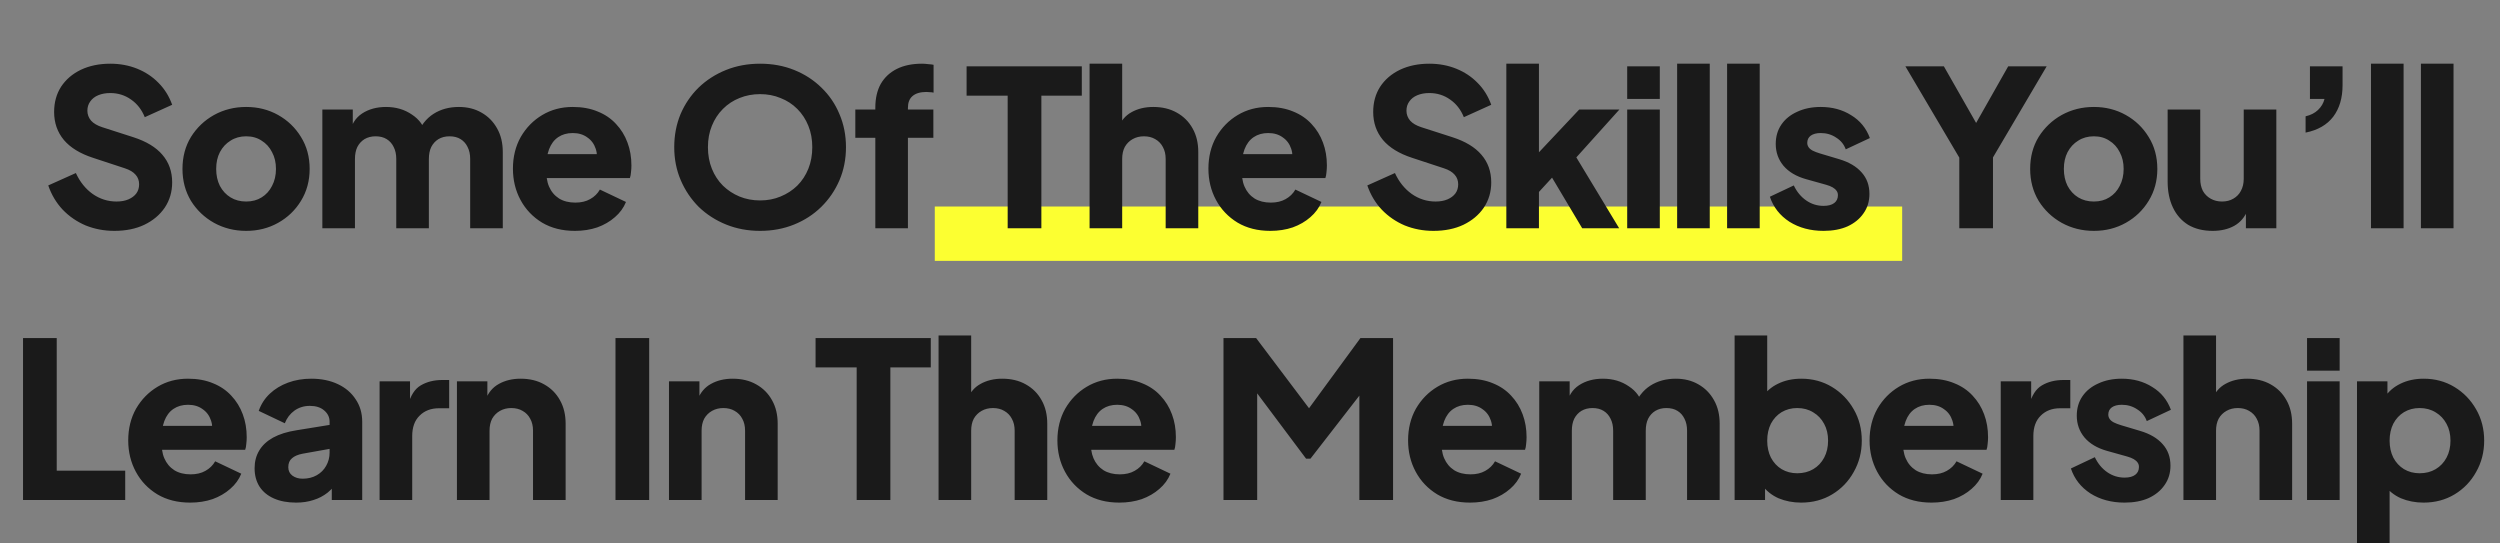
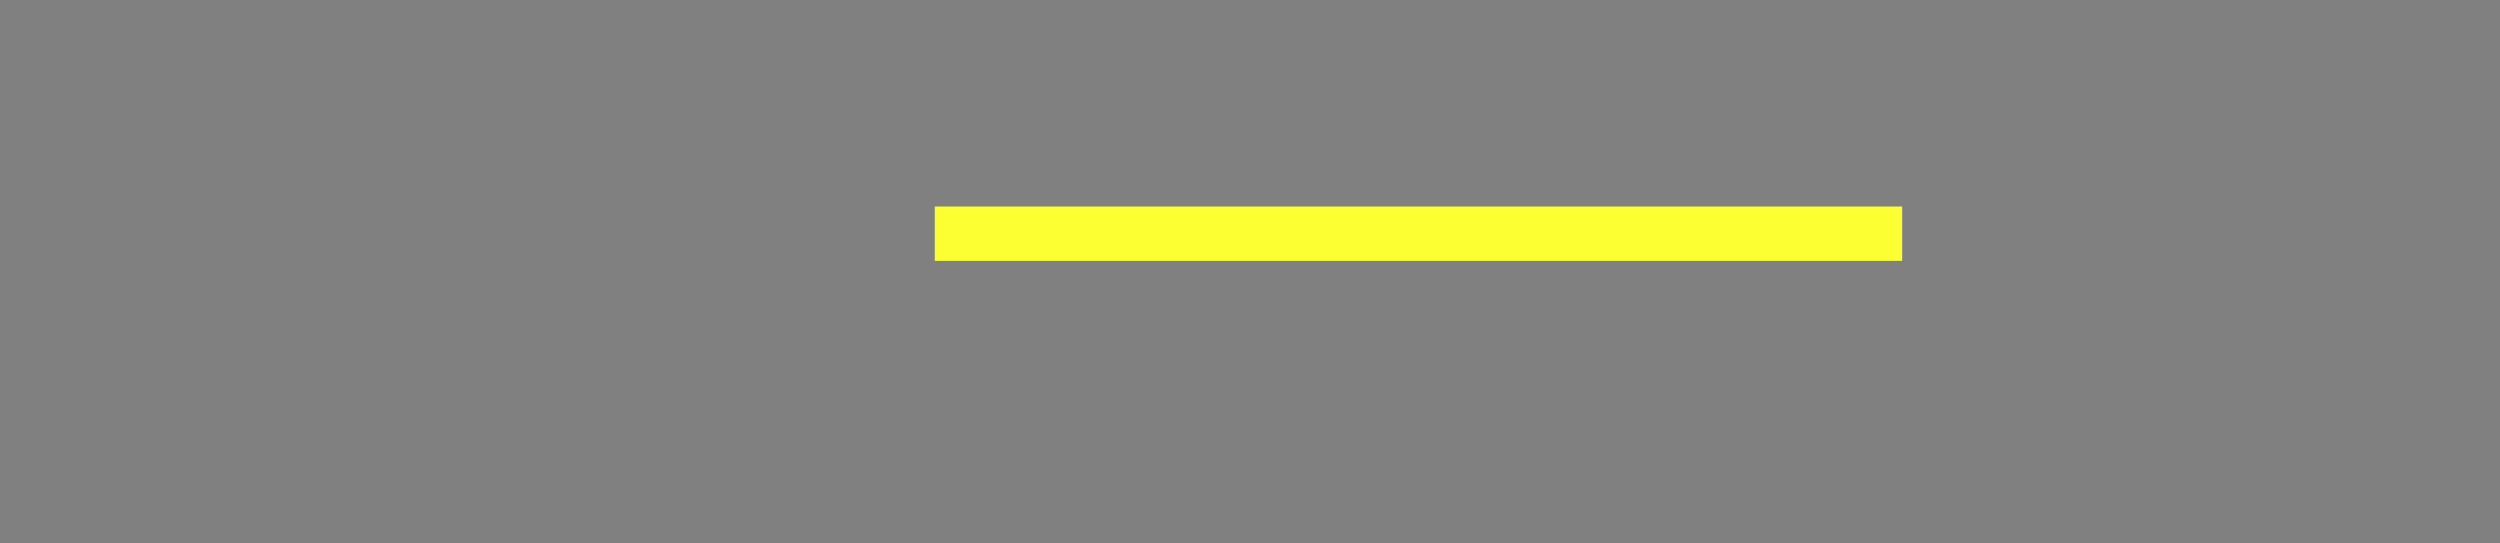
<svg xmlns="http://www.w3.org/2000/svg" width="230" height="50" viewBox="0 0 230 50" fill="none">
  <rect x="0" y="0" width="230" height="50" fill="#808080" stroke="none" />
  <path d="M86 24V19H175V24H86Z" fill="#FCFF31" />
-   <path d="M10.519 21.24C9.586 21.24 8.706 21.073 7.879 20.74C7.066 20.393 6.359 19.907 5.759 19.28C5.173 18.653 4.733 17.913 4.439 17.06L6.979 15.92C7.353 16.733 7.866 17.373 8.519 17.84C9.186 18.307 9.919 18.54 10.719 18.54C11.146 18.54 11.513 18.473 11.819 18.34C12.126 18.207 12.366 18.027 12.539 17.8C12.713 17.56 12.799 17.28 12.799 16.96C12.799 16.613 12.693 16.32 12.479 16.08C12.266 15.827 11.933 15.627 11.479 15.48L8.559 14.52C7.373 14.133 6.479 13.587 5.879 12.88C5.279 12.16 4.979 11.3 4.979 10.3C4.979 9.42 5.193 8.647 5.619 7.98C6.059 7.313 6.666 6.793 7.439 6.42C8.226 6.047 9.126 5.86 10.139 5.86C11.033 5.86 11.859 6.013 12.619 6.32C13.379 6.627 14.033 7.06 14.579 7.62C15.139 8.18 15.559 8.853 15.839 9.64L13.319 10.78C13.039 10.087 12.619 9.547 12.059 9.16C11.499 8.76 10.859 8.56 10.139 8.56C9.726 8.56 9.359 8.627 9.039 8.76C8.719 8.893 8.473 9.087 8.299 9.34C8.126 9.58 8.039 9.86 8.039 10.18C8.039 10.527 8.153 10.833 8.379 11.1C8.606 11.353 8.946 11.553 9.399 11.7L12.259 12.62C13.459 13.007 14.353 13.547 14.939 14.24C15.539 14.933 15.839 15.78 15.839 16.78C15.839 17.647 15.613 18.42 15.159 19.1C14.706 19.767 14.079 20.293 13.279 20.68C12.493 21.053 11.573 21.24 10.519 21.24ZM22.648 21.24C21.569 21.24 20.582 20.993 19.689 20.5C18.808 20.007 18.102 19.333 17.569 18.48C17.049 17.613 16.788 16.633 16.788 15.54C16.788 14.433 17.049 13.453 17.569 12.6C18.102 11.747 18.808 11.073 19.689 10.58C20.582 10.087 21.569 9.84 22.648 9.84C23.729 9.84 24.709 10.087 25.588 10.58C26.468 11.073 27.169 11.747 27.689 12.6C28.222 13.453 28.488 14.433 28.488 15.54C28.488 16.633 28.222 17.613 27.689 18.48C27.169 19.333 26.468 20.007 25.588 20.5C24.709 20.993 23.729 21.24 22.648 21.24ZM22.648 18.54C23.195 18.54 23.669 18.413 24.069 18.16C24.482 17.907 24.802 17.553 25.029 17.1C25.268 16.647 25.389 16.127 25.389 15.54C25.389 14.953 25.268 14.44 25.029 14C24.802 13.547 24.482 13.193 24.069 12.94C23.669 12.673 23.195 12.54 22.648 12.54C22.102 12.54 21.622 12.673 21.209 12.94C20.795 13.193 20.468 13.547 20.229 14C20.002 14.44 19.889 14.953 19.889 15.54C19.889 16.127 20.002 16.647 20.229 17.1C20.468 17.553 20.795 17.907 21.209 18.16C21.622 18.413 22.102 18.54 22.648 18.54ZM29.656 21V10.08H32.456V12.74L32.156 12.3C32.316 11.46 32.703 10.84 33.316 10.44C33.929 10.04 34.663 9.84 35.516 9.84C36.422 9.84 37.216 10.073 37.896 10.54C38.589 10.993 39.023 11.607 39.196 12.38L38.336 12.46C38.696 11.567 39.209 10.907 39.876 10.48C40.542 10.053 41.322 9.84 42.216 9.84C43.002 9.84 43.696 10.013 44.296 10.36C44.909 10.707 45.389 11.193 45.736 11.82C46.083 12.433 46.256 13.153 46.256 13.98V21H43.256V14.62C43.256 14.193 43.176 13.827 43.016 13.52C42.869 13.213 42.656 12.973 42.376 12.8C42.096 12.627 41.756 12.54 41.356 12.54C40.969 12.54 40.629 12.627 40.336 12.8C40.056 12.973 39.836 13.213 39.676 13.52C39.529 13.827 39.456 14.193 39.456 14.62V21H36.456V14.62C36.456 14.193 36.376 13.827 36.216 13.52C36.069 13.213 35.856 12.973 35.576 12.8C35.296 12.627 34.956 12.54 34.556 12.54C34.169 12.54 33.829 12.627 33.536 12.8C33.256 12.973 33.036 13.213 32.876 13.52C32.729 13.827 32.656 14.193 32.656 14.62V21H29.656ZM52.89 21.24C51.73 21.24 50.723 20.987 49.87 20.48C49.017 19.96 48.357 19.267 47.89 18.4C47.423 17.533 47.19 16.573 47.19 15.52C47.19 14.427 47.43 13.453 47.91 12.6C48.403 11.747 49.063 11.073 49.89 10.58C50.717 10.087 51.65 9.84 52.69 9.84C53.557 9.84 54.323 9.98 54.99 10.26C55.657 10.527 56.217 10.907 56.67 11.4C57.137 11.893 57.49 12.467 57.73 13.12C57.97 13.76 58.09 14.46 58.09 15.22C58.09 15.433 58.077 15.647 58.05 15.86C58.037 16.06 58.003 16.233 57.95 16.38H49.77V14.18H56.25L54.83 15.22C54.963 14.647 54.957 14.14 54.81 13.7C54.663 13.247 54.403 12.893 54.03 12.64C53.67 12.373 53.223 12.24 52.69 12.24C52.17 12.24 51.723 12.367 51.35 12.62C50.977 12.873 50.697 13.247 50.51 13.74C50.323 14.233 50.25 14.833 50.29 15.54C50.237 16.153 50.31 16.693 50.51 17.16C50.71 17.627 51.017 17.993 51.43 18.26C51.843 18.513 52.343 18.64 52.93 18.64C53.463 18.64 53.917 18.533 54.29 18.32C54.677 18.107 54.977 17.813 55.19 17.44L57.59 18.58C57.377 19.113 57.037 19.58 56.57 19.98C56.117 20.38 55.577 20.693 54.95 20.92C54.323 21.133 53.637 21.24 52.89 21.24ZM69.93 21.24C68.81 21.24 67.77 21.047 66.81 20.66C65.85 20.273 65.01 19.733 64.29 19.04C63.584 18.333 63.03 17.513 62.63 16.58C62.23 15.647 62.03 14.633 62.03 13.54C62.03 12.447 62.224 11.433 62.61 10.5C63.01 9.567 63.564 8.753 64.27 8.06C64.99 7.367 65.83 6.827 66.79 6.44C67.75 6.053 68.797 5.86 69.93 5.86C71.064 5.86 72.11 6.053 73.07 6.44C74.03 6.827 74.864 7.367 75.57 8.06C76.29 8.753 76.844 9.567 77.23 10.5C77.63 11.433 77.83 12.447 77.83 13.54C77.83 14.633 77.63 15.647 77.23 16.58C76.83 17.513 76.27 18.333 75.55 19.04C74.844 19.733 74.01 20.273 73.05 20.66C72.09 21.047 71.05 21.24 69.93 21.24ZM69.93 18.44C70.61 18.44 71.237 18.32 71.81 18.08C72.397 17.84 72.91 17.507 73.35 17.08C73.79 16.64 74.13 16.12 74.37 15.52C74.61 14.92 74.73 14.26 74.73 13.54C74.73 12.82 74.61 12.167 74.37 11.58C74.13 10.98 73.79 10.46 73.35 10.02C72.91 9.58 72.397 9.247 71.81 9.02C71.237 8.78 70.61 8.66 69.93 8.66C69.25 8.66 68.617 8.78 68.03 9.02C67.457 9.247 66.95 9.58 66.51 10.02C66.07 10.46 65.73 10.98 65.49 11.58C65.25 12.167 65.13 12.82 65.13 13.54C65.13 14.26 65.25 14.92 65.49 15.52C65.73 16.12 66.07 16.64 66.51 17.08C66.95 17.507 67.457 17.84 68.03 18.08C68.617 18.32 69.25 18.44 69.93 18.44ZM80.529 21V12.68H78.689V10.08H80.529V9.92C80.529 9.053 80.696 8.32 81.029 7.72C81.376 7.12 81.869 6.66 82.509 6.34C83.149 6.02 83.922 5.86 84.829 5.86C85.002 5.86 85.189 5.873 85.389 5.9C85.589 5.913 85.756 5.933 85.889 5.96V8.52C85.756 8.493 85.636 8.48 85.529 8.48C85.436 8.467 85.336 8.46 85.229 8.46C84.669 8.46 84.242 8.587 83.949 8.84C83.669 9.08 83.529 9.44 83.529 9.92V10.08H85.869V12.68H83.529V21H80.529ZM92.706 21V8.8H88.926V6.1H99.526V8.8H95.806V21H92.706ZM100.241 21V5.86H103.241V12.24L102.881 11.76C103.134 11.107 103.541 10.627 104.101 10.32C104.674 10 105.341 9.84 106.101 9.84C106.928 9.84 107.648 10.013 108.261 10.36C108.888 10.707 109.374 11.193 109.721 11.82C110.068 12.433 110.241 13.153 110.241 13.98V21H107.241V14.62C107.241 14.193 107.154 13.827 106.981 13.52C106.821 13.213 106.588 12.973 106.281 12.8C105.988 12.627 105.641 12.54 105.241 12.54C104.854 12.54 104.508 12.627 104.201 12.8C103.894 12.973 103.654 13.213 103.481 13.52C103.321 13.827 103.241 14.193 103.241 14.62V21H100.241ZM116.874 21.24C115.714 21.24 114.707 20.987 113.854 20.48C113 19.96 112.34 19.267 111.874 18.4C111.407 17.533 111.174 16.573 111.174 15.52C111.174 14.427 111.414 13.453 111.894 12.6C112.387 11.747 113.047 11.073 113.874 10.58C114.7 10.087 115.634 9.84 116.674 9.84C117.54 9.84 118.307 9.98 118.974 10.26C119.64 10.527 120.2 10.907 120.654 11.4C121.12 11.893 121.474 12.467 121.714 13.12C121.954 13.76 122.074 14.46 122.074 15.22C122.074 15.433 122.06 15.647 122.034 15.86C122.02 16.06 121.987 16.233 121.934 16.38H113.754V14.18H120.234L118.814 15.22C118.947 14.647 118.94 14.14 118.794 13.7C118.647 13.247 118.387 12.893 118.014 12.64C117.654 12.373 117.207 12.24 116.674 12.24C116.154 12.24 115.707 12.367 115.334 12.62C114.96 12.873 114.68 13.247 114.494 13.74C114.307 14.233 114.234 14.833 114.274 15.54C114.22 16.153 114.294 16.693 114.494 17.16C114.694 17.627 115 17.993 115.414 18.26C115.827 18.513 116.327 18.64 116.914 18.64C117.447 18.64 117.9 18.533 118.274 18.32C118.66 18.107 118.96 17.813 119.174 17.44L121.574 18.58C121.36 19.113 121.02 19.58 120.554 19.98C120.1 20.38 119.56 20.693 118.934 20.92C118.307 21.133 117.62 21.24 116.874 21.24ZM131.874 21.24C130.941 21.24 130.061 21.073 129.234 20.74C128.421 20.393 127.714 19.907 127.114 19.28C126.527 18.653 126.087 17.913 125.794 17.06L128.334 15.92C128.707 16.733 129.221 17.373 129.874 17.84C130.541 18.307 131.274 18.54 132.074 18.54C132.501 18.54 132.867 18.473 133.174 18.34C133.481 18.207 133.721 18.027 133.894 17.8C134.067 17.56 134.154 17.28 134.154 16.96C134.154 16.613 134.047 16.32 133.834 16.08C133.621 15.827 133.287 15.627 132.834 15.48L129.914 14.52C128.727 14.133 127.834 13.587 127.234 12.88C126.634 12.16 126.334 11.3 126.334 10.3C126.334 9.42 126.547 8.647 126.974 7.98C127.414 7.313 128.021 6.793 128.794 6.42C129.581 6.047 130.481 5.86 131.494 5.86C132.387 5.86 133.214 6.013 133.974 6.32C134.734 6.627 135.387 7.06 135.934 7.62C136.494 8.18 136.914 8.853 137.194 9.64L134.674 10.78C134.394 10.087 133.974 9.547 133.414 9.16C132.854 8.76 132.214 8.56 131.494 8.56C131.081 8.56 130.714 8.627 130.394 8.76C130.074 8.893 129.827 9.087 129.654 9.34C129.481 9.58 129.394 9.86 129.394 10.18C129.394 10.527 129.507 10.833 129.734 11.1C129.961 11.353 130.301 11.553 130.754 11.7L133.614 12.62C134.814 13.007 135.707 13.547 136.294 14.24C136.894 14.933 137.194 15.78 137.194 16.78C137.194 17.647 136.967 18.42 136.514 19.1C136.061 19.767 135.434 20.293 134.634 20.68C133.847 21.053 132.927 21.24 131.874 21.24ZM138.583 21V5.86H141.583V15.56L140.463 15.2L145.283 10.08H148.983L145.023 14.48L148.963 21H145.563L142.263 15.46L144.003 15.02L140.663 18.66L141.583 16.92V21H138.583ZM149.702 21V10.08H152.702V21H149.702ZM149.702 9.1V6.1H152.702V9.1H149.702ZM154.297 21V5.86H157.297V21H154.297ZM158.893 21V5.86H161.893V21H158.893ZM167.768 21.24C166.568 21.24 165.521 20.96 164.628 20.4C163.748 19.827 163.148 19.06 162.828 18.1L165.028 17.06C165.308 17.647 165.688 18.107 166.168 18.44C166.648 18.773 167.181 18.94 167.768 18.94C168.195 18.94 168.521 18.853 168.748 18.68C168.975 18.507 169.088 18.267 169.088 17.96C169.088 17.8 169.048 17.667 168.968 17.56C168.888 17.44 168.768 17.333 168.608 17.24C168.448 17.147 168.248 17.067 168.008 17L166.148 16.48C165.255 16.227 164.568 15.82 164.088 15.26C163.608 14.687 163.368 14.013 163.368 13.24C163.368 12.56 163.541 11.967 163.888 11.46C164.235 10.953 164.721 10.56 165.348 10.28C165.975 9.987 166.695 9.84 167.508 9.84C168.575 9.84 169.508 10.093 170.308 10.6C171.121 11.093 171.695 11.793 172.028 12.7L169.808 13.74C169.648 13.287 169.355 12.927 168.928 12.66C168.515 12.38 168.041 12.24 167.508 12.24C167.121 12.24 166.815 12.32 166.588 12.48C166.375 12.64 166.268 12.86 166.268 13.14C166.268 13.287 166.308 13.42 166.388 13.54C166.468 13.66 166.595 13.767 166.768 13.86C166.955 13.953 167.181 14.04 167.448 14.12L169.188 14.64C170.095 14.907 170.788 15.313 171.268 15.86C171.748 16.393 171.988 17.053 171.988 17.84C171.988 18.52 171.808 19.113 171.448 19.62C171.101 20.127 170.615 20.527 169.988 20.82C169.361 21.1 168.621 21.24 167.768 21.24ZM180.255 21V14.5L175.295 6.1H178.835L182.435 12.42H181.175L184.755 6.1H188.295L183.355 14.48V21H180.255ZM192.635 21.24C191.555 21.24 190.569 20.993 189.675 20.5C188.795 20.007 188.089 19.333 187.555 18.48C187.035 17.613 186.775 16.633 186.775 15.54C186.775 14.433 187.035 13.453 187.555 12.6C188.089 11.747 188.795 11.073 189.675 10.58C190.569 10.087 191.555 9.84 192.635 9.84C193.715 9.84 194.695 10.087 195.575 10.58C196.455 11.073 197.155 11.747 197.675 12.6C198.209 13.453 198.475 14.433 198.475 15.54C198.475 16.633 198.209 17.613 197.675 18.48C197.155 19.333 196.455 20.007 195.575 20.5C194.695 20.993 193.715 21.24 192.635 21.24ZM192.635 18.54C193.182 18.54 193.655 18.413 194.055 18.16C194.469 17.907 194.789 17.553 195.015 17.1C195.255 16.647 195.375 16.127 195.375 15.54C195.375 14.953 195.255 14.44 195.015 14C194.789 13.547 194.469 13.193 194.055 12.94C193.655 12.673 193.182 12.54 192.635 12.54C192.089 12.54 191.609 12.673 191.195 12.94C190.782 13.193 190.455 13.547 190.215 14C189.989 14.44 189.875 14.953 189.875 15.54C189.875 16.127 189.989 16.647 190.215 17.1C190.455 17.553 190.782 17.907 191.195 18.16C191.609 18.413 192.089 18.54 192.635 18.54ZM203.563 21.24C202.683 21.24 201.929 21.053 201.303 20.68C200.689 20.293 200.223 19.76 199.903 19.08C199.583 18.4 199.423 17.607 199.423 16.7V10.08H202.423V16.46C202.423 16.873 202.503 17.24 202.663 17.56C202.836 17.867 203.076 18.107 203.383 18.28C203.689 18.453 204.036 18.54 204.423 18.54C204.823 18.54 205.169 18.453 205.463 18.28C205.769 18.107 206.003 17.867 206.163 17.56C206.336 17.24 206.423 16.873 206.423 16.46V10.08H209.423V21H206.623V18.84L206.783 19.32C206.529 19.973 206.116 20.46 205.543 20.78C204.983 21.087 204.323 21.24 203.563 21.24ZM212.115 12.2V10.7C212.582 10.593 212.962 10.4 213.255 10.12C213.562 9.827 213.762 9.487 213.855 9.1H212.515V6.1H215.515V7.84C215.515 9.013 215.229 9.98 214.655 10.74C214.082 11.487 213.235 11.973 212.115 12.2ZM218.13 21V5.86H221.13V21H218.13ZM222.725 21V5.86H225.725V21H222.725ZM2.119 46V31.1H5.219V43.3H11.519V46H2.119ZM17.497 46.24C16.337 46.24 15.33 45.987 14.477 45.48C13.623 44.96 12.963 44.267 12.497 43.4C12.03 42.533 11.797 41.573 11.797 40.52C11.797 39.427 12.037 38.453 12.517 37.6C13.01 36.747 13.67 36.073 14.497 35.58C15.323 35.087 16.257 34.84 17.297 34.84C18.163 34.84 18.93 34.98 19.597 35.26C20.263 35.527 20.823 35.907 21.277 36.4C21.743 36.893 22.097 37.467 22.337 38.12C22.577 38.76 22.697 39.46 22.697 40.22C22.697 40.433 22.683 40.647 22.657 40.86C22.643 41.06 22.61 41.233 22.557 41.38H14.377V39.18H20.857L19.437 40.22C19.57 39.647 19.563 39.14 19.417 38.7C19.27 38.247 19.01 37.893 18.637 37.64C18.277 37.373 17.83 37.24 17.297 37.24C16.777 37.24 16.33 37.367 15.957 37.62C15.583 37.873 15.303 38.247 15.117 38.74C14.93 39.233 14.857 39.833 14.897 40.54C14.843 41.153 14.917 41.693 15.117 42.16C15.317 42.627 15.623 42.993 16.037 43.26C16.45 43.513 16.95 43.64 17.537 43.64C18.07 43.64 18.523 43.533 18.897 43.32C19.283 43.107 19.583 42.813 19.797 42.44L22.197 43.58C21.983 44.113 21.643 44.58 21.177 44.98C20.723 45.38 20.183 45.693 19.557 45.92C18.93 46.133 18.243 46.24 17.497 46.24ZM27.243 46.24C26.457 46.24 25.777 46.113 25.203 45.86C24.63 45.607 24.19 45.247 23.883 44.78C23.577 44.3 23.423 43.733 23.423 43.08C23.423 42.467 23.563 41.927 23.843 41.46C24.123 40.98 24.55 40.58 25.123 40.26C25.71 39.94 26.437 39.713 27.303 39.58L30.643 39.04V41.24L27.843 41.74C27.417 41.82 27.09 41.96 26.863 42.16C26.637 42.347 26.523 42.62 26.523 42.98C26.523 43.313 26.65 43.573 26.903 43.76C27.157 43.947 27.47 44.04 27.843 44.04C28.337 44.04 28.77 43.933 29.143 43.72C29.517 43.507 29.803 43.22 30.003 42.86C30.217 42.487 30.323 42.08 30.323 41.64V38.8C30.323 38.387 30.157 38.04 29.823 37.76C29.503 37.48 29.063 37.34 28.503 37.34C27.97 37.34 27.497 37.487 27.083 37.78C26.683 38.073 26.39 38.46 26.203 38.94L23.803 37.8C24.017 37.187 24.357 36.66 24.823 36.22C25.29 35.78 25.85 35.44 26.503 35.2C27.157 34.96 27.87 34.84 28.643 34.84C29.563 34.84 30.377 35.007 31.083 35.34C31.79 35.673 32.337 36.14 32.723 36.74C33.123 37.327 33.323 38.013 33.323 38.8V46H30.523V44.24L31.203 44.12C30.883 44.6 30.53 45 30.143 45.32C29.757 45.627 29.323 45.853 28.843 46C28.363 46.16 27.83 46.24 27.243 46.24ZM34.923 46V35.08H37.723V37.7L37.523 37.32C37.763 36.4 38.157 35.78 38.703 35.46C39.263 35.127 39.923 34.96 40.683 34.96H41.323V37.56H40.383C39.65 37.56 39.057 37.787 38.603 38.24C38.15 38.68 37.923 39.307 37.923 40.12V46H34.923ZM42.038 46V35.08H44.838V37.24L44.678 36.76C44.932 36.107 45.338 35.627 45.898 35.32C46.472 35 47.138 34.84 47.898 34.84C48.725 34.84 49.445 35.013 50.058 35.36C50.685 35.707 51.172 36.193 51.518 36.82C51.865 37.433 52.038 38.153 52.038 38.98V46H49.038V39.62C49.038 39.193 48.952 38.827 48.778 38.52C48.618 38.213 48.385 37.973 48.078 37.8C47.785 37.627 47.438 37.54 47.038 37.54C46.652 37.54 46.305 37.627 45.998 37.8C45.692 37.973 45.452 38.213 45.278 38.52C45.118 38.827 45.038 39.193 45.038 39.62V46H42.038ZM56.625 46V31.1H59.725V46H56.625ZM61.547 46V35.08H64.347V37.24L64.187 36.76C64.44 36.107 64.847 35.627 65.407 35.32C65.98 35 66.647 34.84 67.407 34.84C68.234 34.84 68.954 35.013 69.567 35.36C70.194 35.707 70.68 36.193 71.027 36.82C71.374 37.433 71.547 38.153 71.547 38.98V46H68.547V39.62C68.547 39.193 68.46 38.827 68.287 38.52C68.127 38.213 67.894 37.973 67.587 37.8C67.293 37.627 66.947 37.54 66.547 37.54C66.16 37.54 65.814 37.627 65.507 37.8C65.2 37.973 64.96 38.213 64.787 38.52C64.627 38.827 64.547 39.193 64.547 39.62V46H61.547ZM78.813 46V33.8H75.033V31.1H85.633V33.8H81.913V46H78.813ZM86.348 46V30.86H89.348V37.24L88.988 36.76C89.242 36.107 89.648 35.627 90.208 35.32C90.782 35 91.448 34.84 92.208 34.84C93.035 34.84 93.755 35.013 94.368 35.36C94.995 35.707 95.482 36.193 95.828 36.82C96.175 37.433 96.348 38.153 96.348 38.98V46H93.348V39.62C93.348 39.193 93.262 38.827 93.088 38.52C92.928 38.213 92.695 37.973 92.388 37.8C92.095 37.627 91.748 37.54 91.348 37.54C90.962 37.54 90.615 37.627 90.308 37.8C90.002 37.973 89.762 38.213 89.588 38.52C89.428 38.827 89.348 39.193 89.348 39.62V46H86.348ZM102.981 46.24C101.821 46.24 100.814 45.987 99.961 45.48C99.108 44.96 98.448 44.267 97.981 43.4C97.514 42.533 97.281 41.573 97.281 40.52C97.281 39.427 97.521 38.453 98.001 37.6C98.494 36.747 99.154 36.073 99.981 35.58C100.808 35.087 101.741 34.84 102.781 34.84C103.648 34.84 104.414 34.98 105.081 35.26C105.748 35.527 106.308 35.907 106.761 36.4C107.228 36.893 107.581 37.467 107.821 38.12C108.061 38.76 108.181 39.46 108.181 40.22C108.181 40.433 108.168 40.647 108.141 40.86C108.128 41.06 108.094 41.233 108.041 41.38H99.861V39.18H106.341L104.921 40.22C105.054 39.647 105.048 39.14 104.901 38.7C104.754 38.247 104.494 37.893 104.121 37.64C103.761 37.373 103.314 37.24 102.781 37.24C102.261 37.24 101.814 37.367 101.441 37.62C101.068 37.873 100.788 38.247 100.601 38.74C100.414 39.233 100.341 39.833 100.381 40.54C100.328 41.153 100.401 41.693 100.601 42.16C100.801 42.627 101.108 42.993 101.521 43.26C101.934 43.513 102.434 43.64 103.021 43.64C103.554 43.64 104.008 43.533 104.381 43.32C104.768 43.107 105.068 42.813 105.281 42.44L107.681 43.58C107.468 44.113 107.128 44.58 106.661 44.98C106.208 45.38 105.668 45.693 105.041 45.92C104.414 46.133 103.728 46.24 102.981 46.24ZM112.561 46V31.1H115.561L121.141 38.5H119.741L125.161 31.1H128.161V46H125.061V34.52L126.301 34.8L120.561 42.2H120.161L114.621 34.8L115.661 34.52V46H112.561ZM135.244 46.24C134.084 46.24 133.077 45.987 132.224 45.48C131.37 44.96 130.71 44.267 130.244 43.4C129.777 42.533 129.544 41.573 129.544 40.52C129.544 39.427 129.784 38.453 130.264 37.6C130.757 36.747 131.417 36.073 132.244 35.58C133.07 35.087 134.004 34.84 135.044 34.84C135.91 34.84 136.677 34.98 137.344 35.26C138.01 35.527 138.57 35.907 139.024 36.4C139.49 36.893 139.844 37.467 140.084 38.12C140.324 38.76 140.444 39.46 140.444 40.22C140.444 40.433 140.43 40.647 140.404 40.86C140.39 41.06 140.357 41.233 140.304 41.38H132.124V39.18H138.604L137.184 40.22C137.317 39.647 137.31 39.14 137.164 38.7C137.017 38.247 136.757 37.893 136.384 37.64C136.024 37.373 135.577 37.24 135.044 37.24C134.524 37.24 134.077 37.367 133.704 37.62C133.33 37.873 133.05 38.247 132.864 38.74C132.677 39.233 132.604 39.833 132.644 40.54C132.59 41.153 132.664 41.693 132.864 42.16C133.064 42.627 133.37 42.993 133.784 43.26C134.197 43.513 134.697 43.64 135.284 43.64C135.817 43.64 136.27 43.533 136.644 43.32C137.03 43.107 137.33 42.813 137.544 42.44L139.944 43.58C139.73 44.113 139.39 44.58 138.924 44.98C138.47 45.38 137.93 45.693 137.304 45.92C136.677 46.133 135.99 46.24 135.244 46.24ZM141.61 46V35.08H144.41V37.74L144.11 37.3C144.27 36.46 144.657 35.84 145.27 35.44C145.883 35.04 146.617 34.84 147.47 34.84C148.377 34.84 149.17 35.073 149.85 35.54C150.543 35.993 150.977 36.607 151.15 37.38L150.29 37.46C150.65 36.567 151.163 35.907 151.83 35.48C152.497 35.053 153.277 34.84 154.17 34.84C154.957 34.84 155.65 35.013 156.25 35.36C156.863 35.707 157.343 36.193 157.69 36.82C158.037 37.433 158.21 38.153 158.21 38.98V46H155.21V39.62C155.21 39.193 155.13 38.827 154.97 38.52C154.823 38.213 154.61 37.973 154.33 37.8C154.05 37.627 153.71 37.54 153.31 37.54C152.923 37.54 152.583 37.627 152.29 37.8C152.01 37.973 151.79 38.213 151.63 38.52C151.483 38.827 151.41 39.193 151.41 39.62V46H148.41V39.62C148.41 39.193 148.33 38.827 148.17 38.52C148.023 38.213 147.81 37.973 147.53 37.8C147.25 37.627 146.91 37.54 146.51 37.54C146.123 37.54 145.783 37.627 145.49 37.8C145.21 37.973 144.99 38.213 144.83 38.52C144.683 38.827 144.61 39.193 144.61 39.62V46H141.61ZM165.704 46.24C164.958 46.24 164.264 46.107 163.624 45.84C162.998 45.56 162.491 45.153 162.104 44.62L162.384 44V46H159.584V30.86H162.584V37.16L162.124 36.56C162.484 36.013 162.971 35.593 163.584 35.3C164.211 34.993 164.924 34.84 165.724 34.84C166.764 34.84 167.704 35.093 168.544 35.6C169.384 36.107 170.051 36.793 170.544 37.66C171.038 38.513 171.284 39.473 171.284 40.54C171.284 41.593 171.038 42.553 170.544 43.42C170.064 44.287 169.404 44.973 168.564 45.48C167.724 45.987 166.771 46.24 165.704 46.24ZM165.344 43.54C165.904 43.54 166.398 43.413 166.824 43.16C167.251 42.907 167.584 42.553 167.824 42.1C168.064 41.647 168.184 41.127 168.184 40.54C168.184 39.953 168.064 39.44 167.824 39C167.584 38.547 167.251 38.193 166.824 37.94C166.398 37.673 165.904 37.54 165.344 37.54C164.811 37.54 164.331 37.667 163.904 37.92C163.491 38.173 163.164 38.527 162.924 38.98C162.698 39.433 162.584 39.953 162.584 40.54C162.584 41.127 162.698 41.647 162.924 42.1C163.164 42.553 163.491 42.907 163.904 43.16C164.331 43.413 164.811 43.54 165.344 43.54ZM177.701 46.24C176.541 46.24 175.535 45.987 174.681 45.48C173.828 44.96 173.168 44.267 172.701 43.4C172.235 42.533 172.001 41.573 172.001 40.52C172.001 39.427 172.241 38.453 172.721 37.6C173.215 36.747 173.875 36.073 174.701 35.58C175.528 35.087 176.461 34.84 177.501 34.84C178.368 34.84 179.135 34.98 179.801 35.26C180.468 35.527 181.028 35.907 181.481 36.4C181.948 36.893 182.301 37.467 182.541 38.12C182.781 38.76 182.901 39.46 182.901 40.22C182.901 40.433 182.888 40.647 182.861 40.86C182.848 41.06 182.815 41.233 182.761 41.38H174.581V39.18H181.061L179.641 40.22C179.775 39.647 179.768 39.14 179.621 38.7C179.475 38.247 179.215 37.893 178.841 37.64C178.481 37.373 178.035 37.24 177.501 37.24C176.981 37.24 176.535 37.367 176.161 37.62C175.788 37.873 175.508 38.247 175.321 38.74C175.135 39.233 175.061 39.833 175.101 40.54C175.048 41.153 175.121 41.693 175.321 42.16C175.521 42.627 175.828 42.993 176.241 43.26C176.655 43.513 177.155 43.64 177.741 43.64C178.275 43.64 178.728 43.533 179.101 43.32C179.488 43.107 179.788 42.813 180.001 42.44L182.401 43.58C182.188 44.113 181.848 44.58 181.381 44.98C180.928 45.38 180.388 45.693 179.761 45.92C179.135 46.133 178.448 46.24 177.701 46.24ZM184.068 46V35.08H186.868V37.7L186.668 37.32C186.908 36.4 187.301 35.78 187.848 35.46C188.408 35.127 189.068 34.96 189.828 34.96H190.468V37.56H189.528C188.795 37.56 188.201 37.787 187.748 38.24C187.295 38.68 187.068 39.307 187.068 40.12V46H184.068ZM195.463 46.24C194.263 46.24 193.216 45.96 192.323 45.4C191.443 44.827 190.843 44.06 190.523 43.1L192.723 42.06C193.003 42.647 193.383 43.107 193.863 43.44C194.343 43.773 194.876 43.94 195.463 43.94C195.889 43.94 196.216 43.853 196.443 43.68C196.669 43.507 196.783 43.267 196.783 42.96C196.783 42.8 196.743 42.667 196.663 42.56C196.583 42.44 196.463 42.333 196.303 42.24C196.143 42.147 195.943 42.067 195.703 42L193.843 41.48C192.949 41.227 192.263 40.82 191.783 40.26C191.303 39.687 191.063 39.013 191.063 38.24C191.063 37.56 191.236 36.967 191.583 36.46C191.929 35.953 192.416 35.56 193.043 35.28C193.669 34.987 194.389 34.84 195.203 34.84C196.269 34.84 197.203 35.093 198.003 35.6C198.816 36.093 199.389 36.793 199.723 37.7L197.503 38.74C197.343 38.287 197.049 37.927 196.623 37.66C196.209 37.38 195.736 37.24 195.203 37.24C194.816 37.24 194.509 37.32 194.283 37.48C194.069 37.64 193.963 37.86 193.963 38.14C193.963 38.287 194.003 38.42 194.083 38.54C194.163 38.66 194.289 38.767 194.463 38.86C194.649 38.953 194.876 39.04 195.143 39.12L196.883 39.64C197.789 39.907 198.483 40.313 198.963 40.86C199.443 41.393 199.683 42.053 199.683 42.84C199.683 43.52 199.503 44.113 199.143 44.62C198.796 45.127 198.309 45.527 197.683 45.82C197.056 46.1 196.316 46.24 195.463 46.24ZM200.876 46V30.86H203.876V37.24L203.516 36.76C203.769 36.107 204.176 35.627 204.736 35.32C205.309 35 205.976 34.84 206.736 34.84C207.562 34.84 208.282 35.013 208.896 35.36C209.522 35.707 210.009 36.193 210.356 36.82C210.702 37.433 210.876 38.153 210.876 38.98V46H207.876V39.62C207.876 39.193 207.789 38.827 207.616 38.52C207.456 38.213 207.222 37.973 206.916 37.8C206.622 37.627 206.276 37.54 205.876 37.54C205.489 37.54 205.142 37.627 204.836 37.8C204.529 37.973 204.289 38.213 204.116 38.52C203.956 38.827 203.876 39.193 203.876 39.62V46H200.876ZM212.248 46V35.08H215.248V46H212.248ZM212.248 34.1V31.1H215.248V34.1H212.248ZM216.844 50V35.08H219.644V37.16L219.384 36.56C219.744 36.013 220.23 35.593 220.844 35.3C221.47 34.993 222.184 34.84 222.984 34.84C224.024 34.84 224.964 35.093 225.804 35.6C226.644 36.107 227.31 36.793 227.804 37.66C228.297 38.513 228.544 39.473 228.544 40.54C228.544 41.593 228.297 42.553 227.804 43.42C227.324 44.287 226.664 44.973 225.824 45.48C224.984 45.987 224.03 46.24 222.964 46.24C222.217 46.24 221.524 46.107 220.884 45.84C220.257 45.56 219.75 45.153 219.364 44.62L219.844 44V50H216.844ZM222.604 43.54C223.164 43.54 223.657 43.413 224.084 43.16C224.51 42.907 224.844 42.553 225.084 42.1C225.324 41.647 225.444 41.127 225.444 40.54C225.444 39.953 225.324 39.44 225.084 39C224.844 38.547 224.51 38.193 224.084 37.94C223.657 37.673 223.164 37.54 222.604 37.54C222.07 37.54 221.59 37.667 221.164 37.92C220.75 38.173 220.424 38.527 220.184 38.98C219.957 39.433 219.844 39.953 219.844 40.54C219.844 41.127 219.957 41.647 220.184 42.1C220.424 42.553 220.75 42.907 221.164 43.16C221.59 43.413 222.07 43.54 222.604 43.54Z" fill="#1A1A1A" />
</svg>